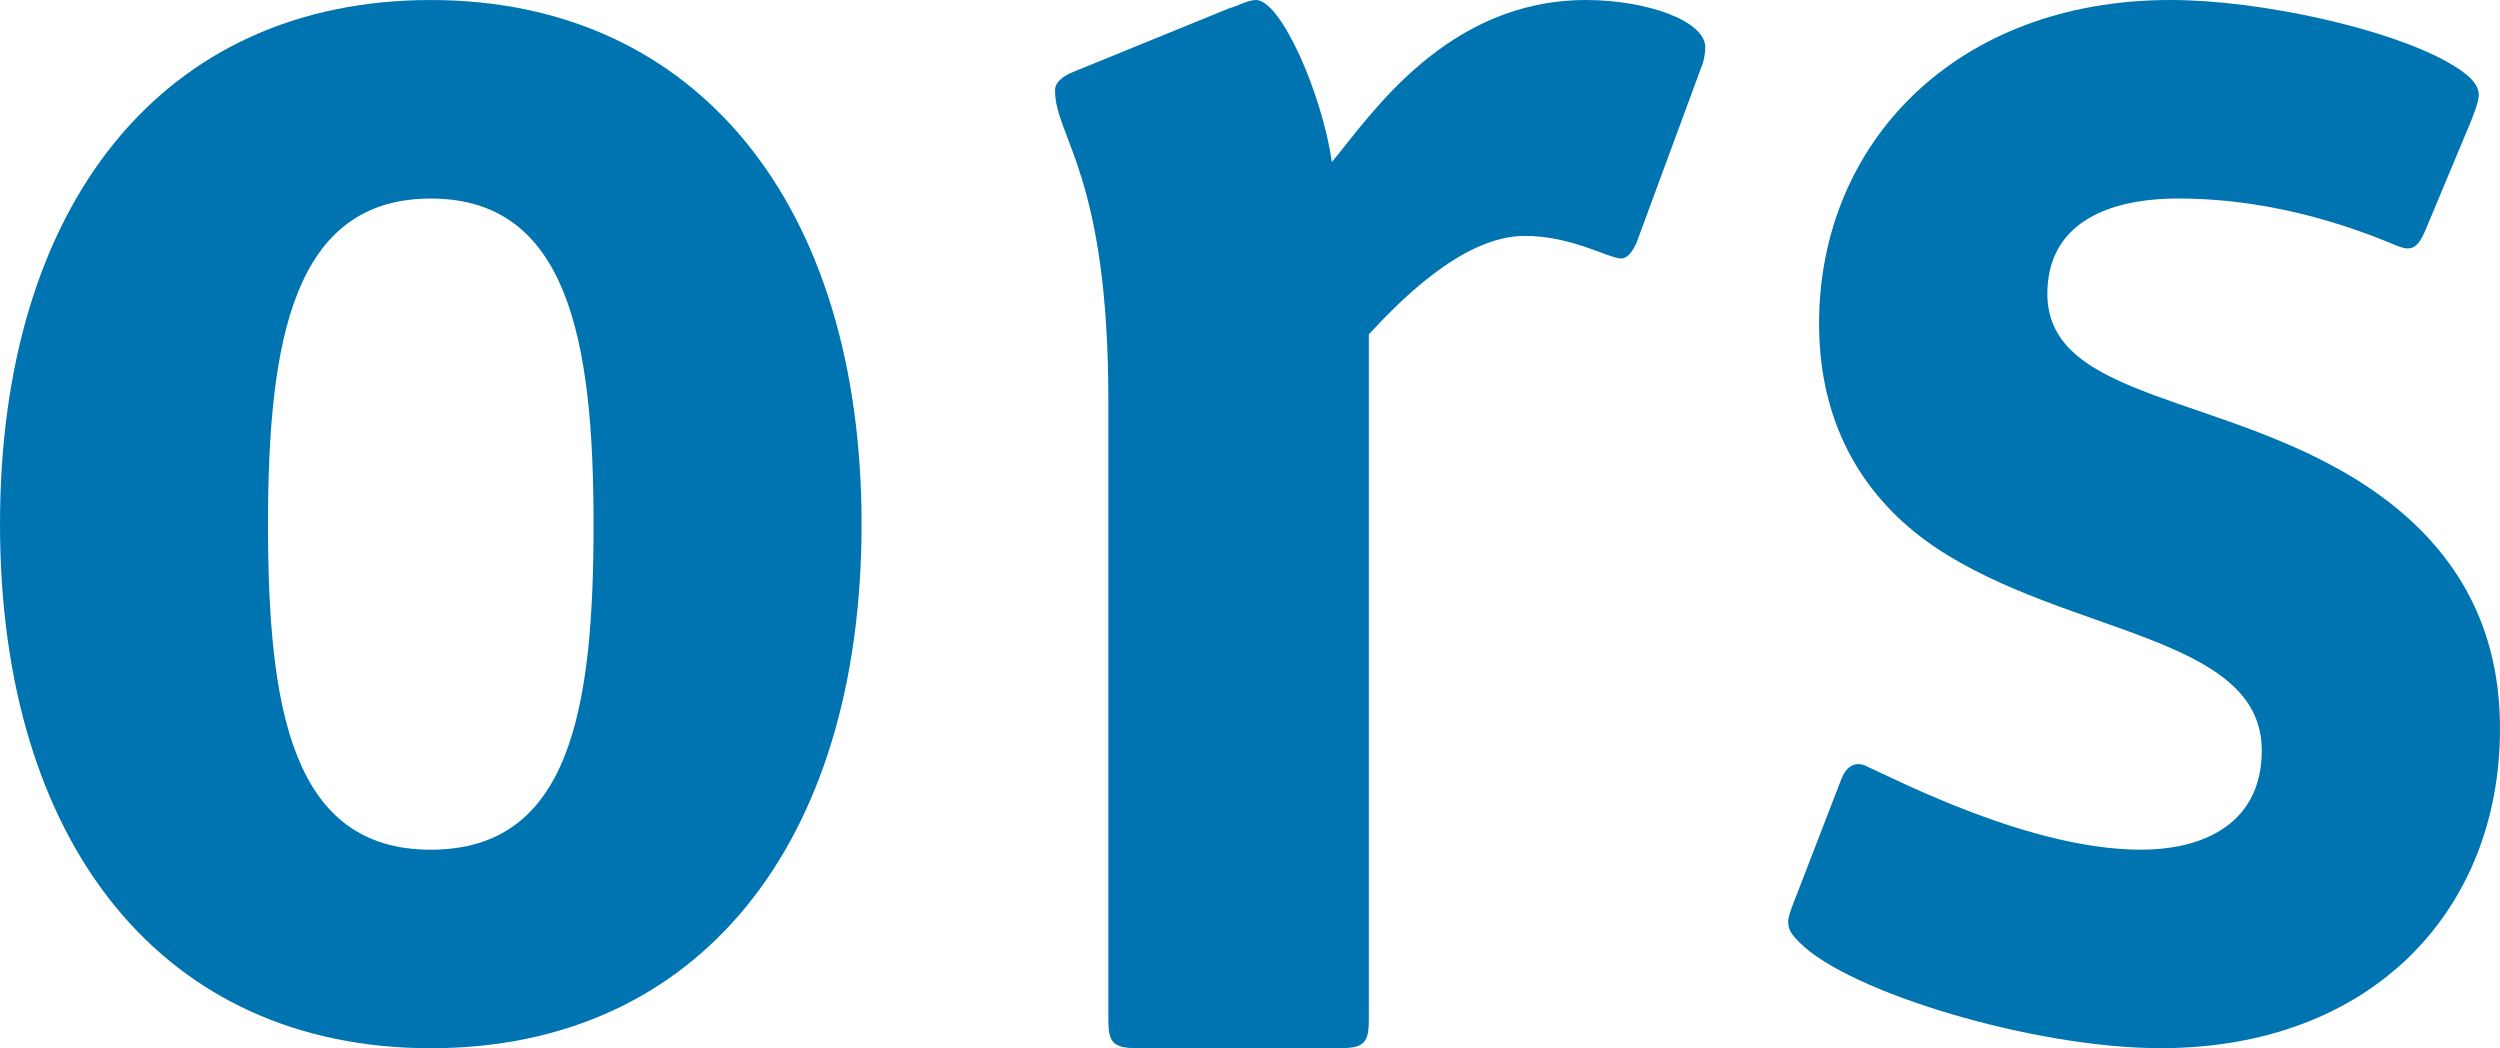
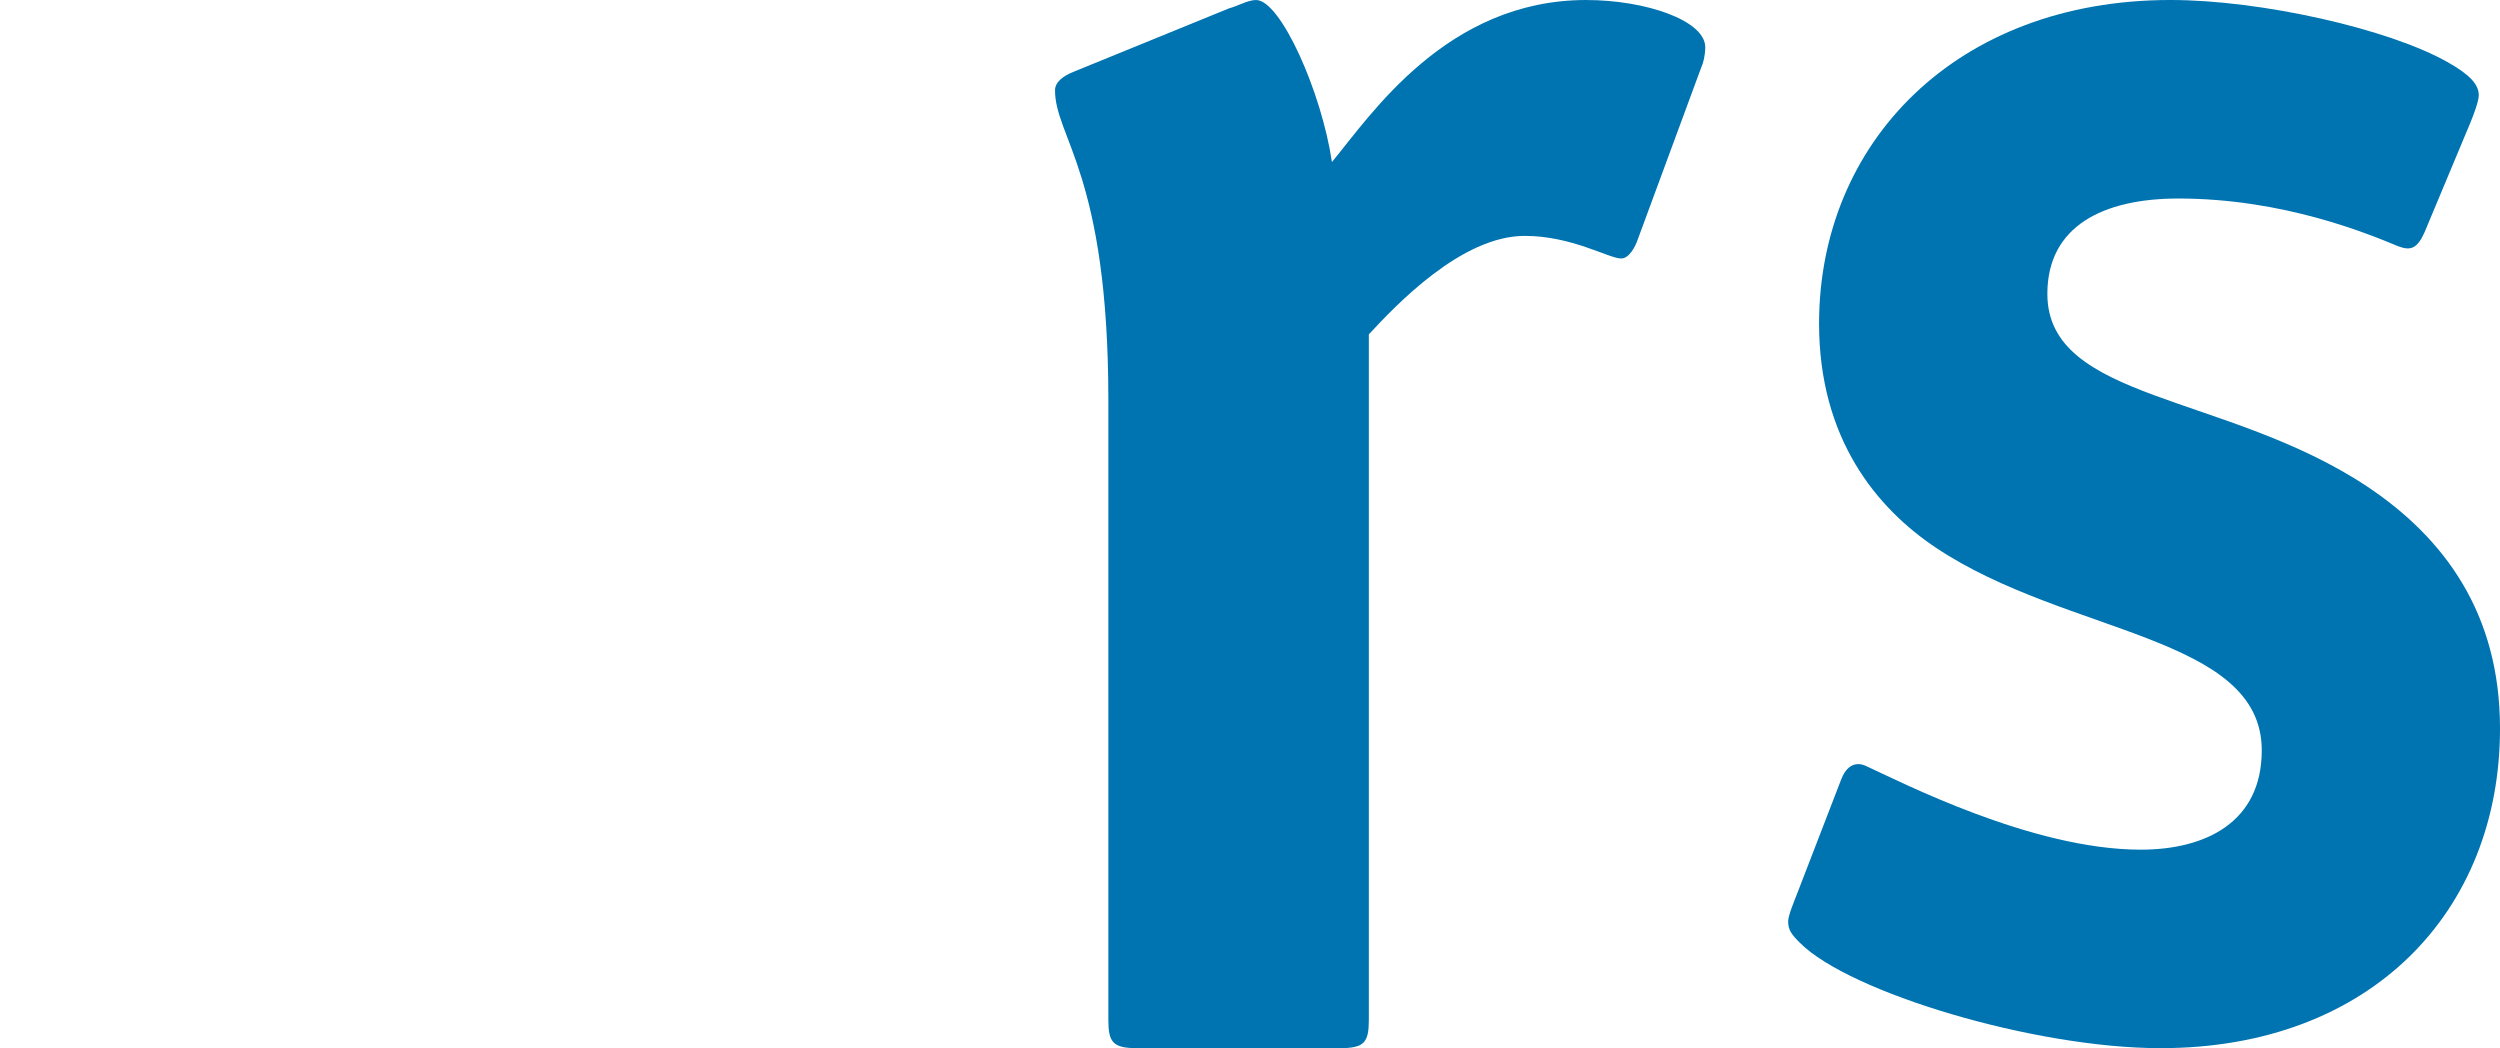
<svg xmlns="http://www.w3.org/2000/svg" version="1.1" id="svg6657" viewBox="0 0 500 209.645" height="209.645" width="500">
  <defs id="defs6659">
    <clipPath id="clipPath6083" clipPathUnits="userSpaceOnUse">
-       <path id="path6085" d="m 0,0 595.276,0 0,841.89 L 0,841.89 0,0 Z" />
+       <path id="path6085" d="m 0,0 595.276,0 0,841.89 Z" />
    </clipPath>
  </defs>
  <g transform="translate(-1.63e-6,-842.717)" id="layer1">
-     <path d="m 86.156,842.722 c -53.601,0 -86.156,40.895 -86.156,104.82 0,63.925 32.555,104.82 86.156,104.82 53.601,0 86.156,-40.895 86.156,-104.82 0,-63.925 -32.952,-104.82 -86.156,-104.82 m 0,169.936 c -27.793,0 -32.555,-28.189 -32.555,-65.116 0,-36.926 5.159,-65.116 32.555,-65.116 27.396,0 32.555,28.189 32.555,65.116 0,37.323 -4.763,65.116 -32.555,65.116" style="fill:#0074b1;fill-opacity:1;fill-rule:nonzero;stroke:none" id="path6089" />
    <path d="m 317.254,842.719 c -27.897,0 -43.072,22.975 -50.867,32.406 -2.051,-13.946 -10.258,-32.406 -15.175,-32.406 -1.643,0 -3.693,1.229 -5.336,1.643 l -31.177,12.717 c -2.051,0.821 -3.693,2.051 -3.693,3.688 0,9.437 10.666,16.829 10.666,61.952 l 0,123.892 c 0,4.509 0.821,5.738 5.744,5.738 l 40.614,0 c 4.917,0 5.738,-1.229 5.738,-5.738 l 0,-137.022 c 5.336,-5.744 18.466,-19.695 31.177,-19.695 9.437,0 16.823,4.52 19.287,4.52 1.637,0 2.866,-2.464 3.28,-3.699 l 12.717,-34.457 c 0.408,-0.821 0.821,-2.458 0.821,-4.101 0,-5.336 -11.901,-9.437 -23.796,-9.437" style="fill:#0074b1;fill-opacity:1;fill-rule:nonzero;stroke:none" id="path6093" />
    <path d="m 473.398,939.991 c -28.189,-18.659 -63.925,-17.071 -63.925,-38.514 0,-13.499 11.118,-19.056 26.205,-19.056 21.057,0 38.023,7.089 43.894,9.52 2.458,0.943 3.825,0.628 5.341,-2.773 l 9.128,-21.834 c 0.706,-1.687 1.714,-4.388 1.714,-5.584 0,-2.304 -2.133,-4.272 -6.124,-6.543 -11.796,-6.725 -37.439,-12.491 -55.541,-12.491 -42.879,0 -70.275,28.586 -70.275,64.719 0,23.03 11.515,36.921 23.427,44.864 26.205,17.468 65.11,17.468 65.11,40.498 0,14.293 -11.113,19.855 -24.215,19.855 -21.746,0 -48.133,-13.632 -55.094,-16.812 -2.31,-0.932 -3.941,0.408 -4.862,2.916 l -8.731,22.628 c -0.617,1.604 -1.791,4.366 -1.819,5.562 -0.028,1.786 0.733,2.717 2.365,4.349 9.927,9.928 46.876,21.057 72.111,21.057 42.086,0 67.894,-27.396 67.894,-63.919 0,-23.03 -11.118,-38.117 -26.602,-48.441" style="fill:#0074b1;fill-opacity:1;fill-rule:nonzero;stroke:none" id="path6097" />
  </g>
</svg>